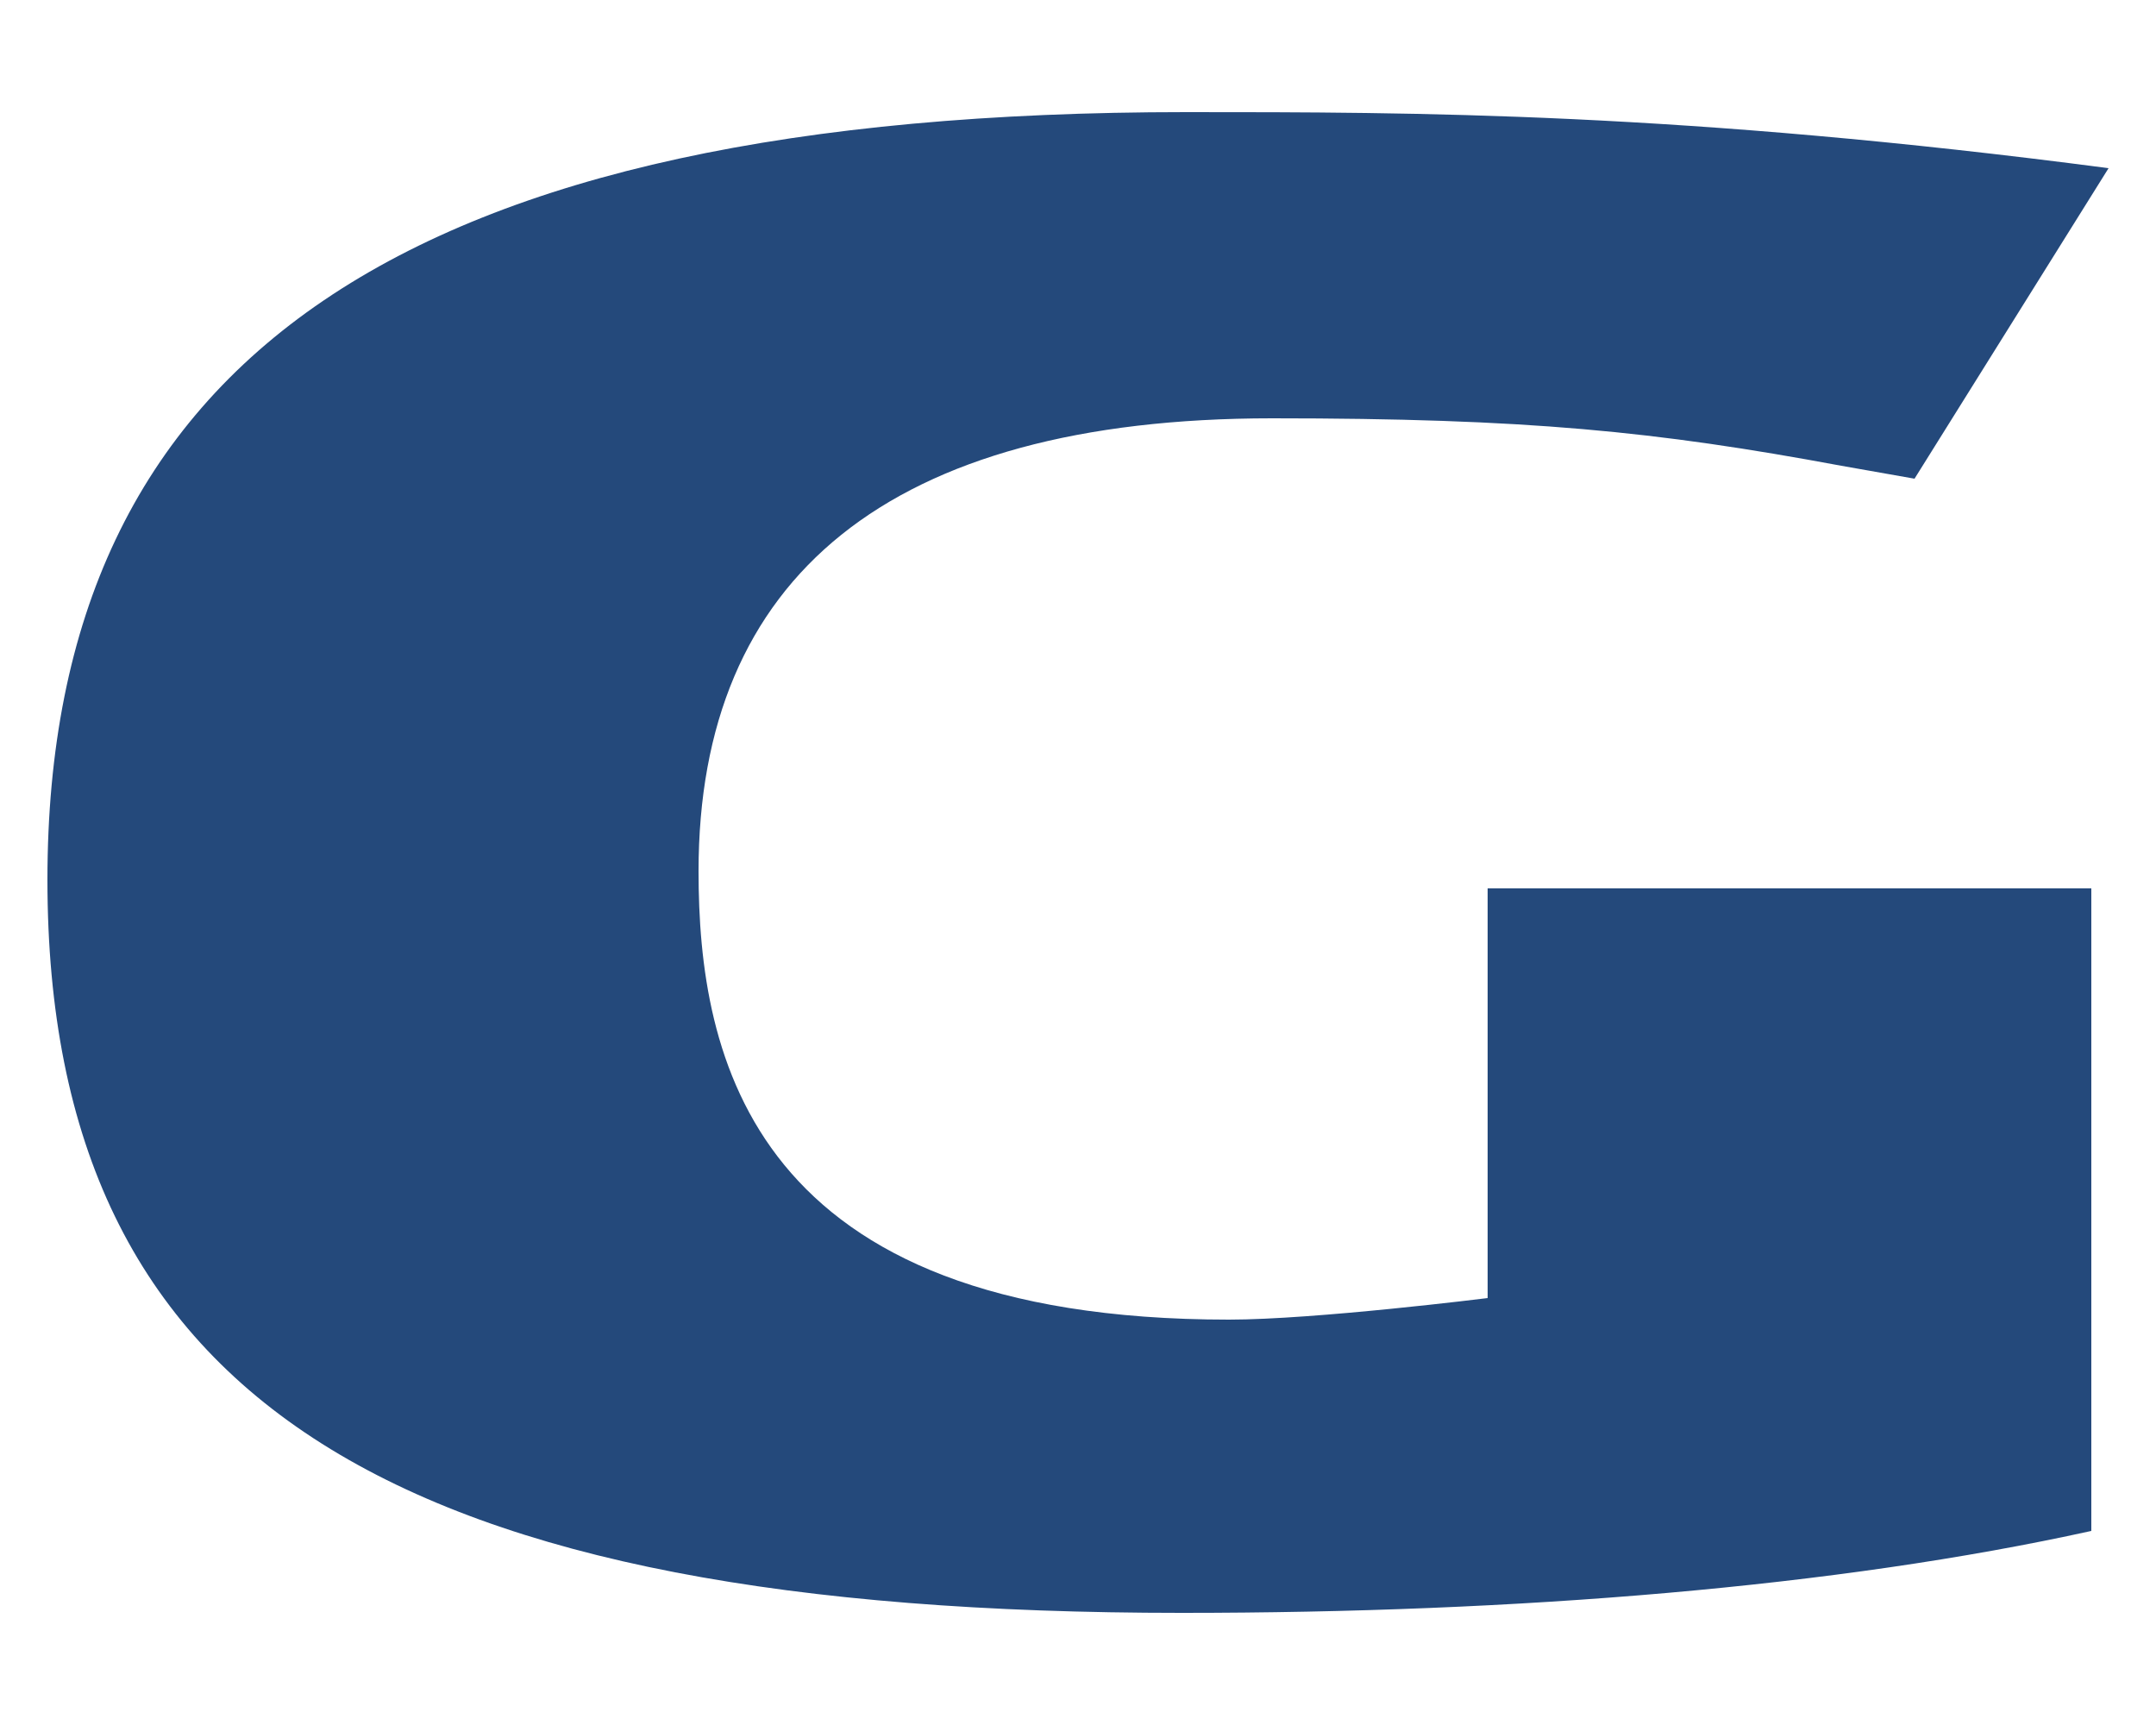
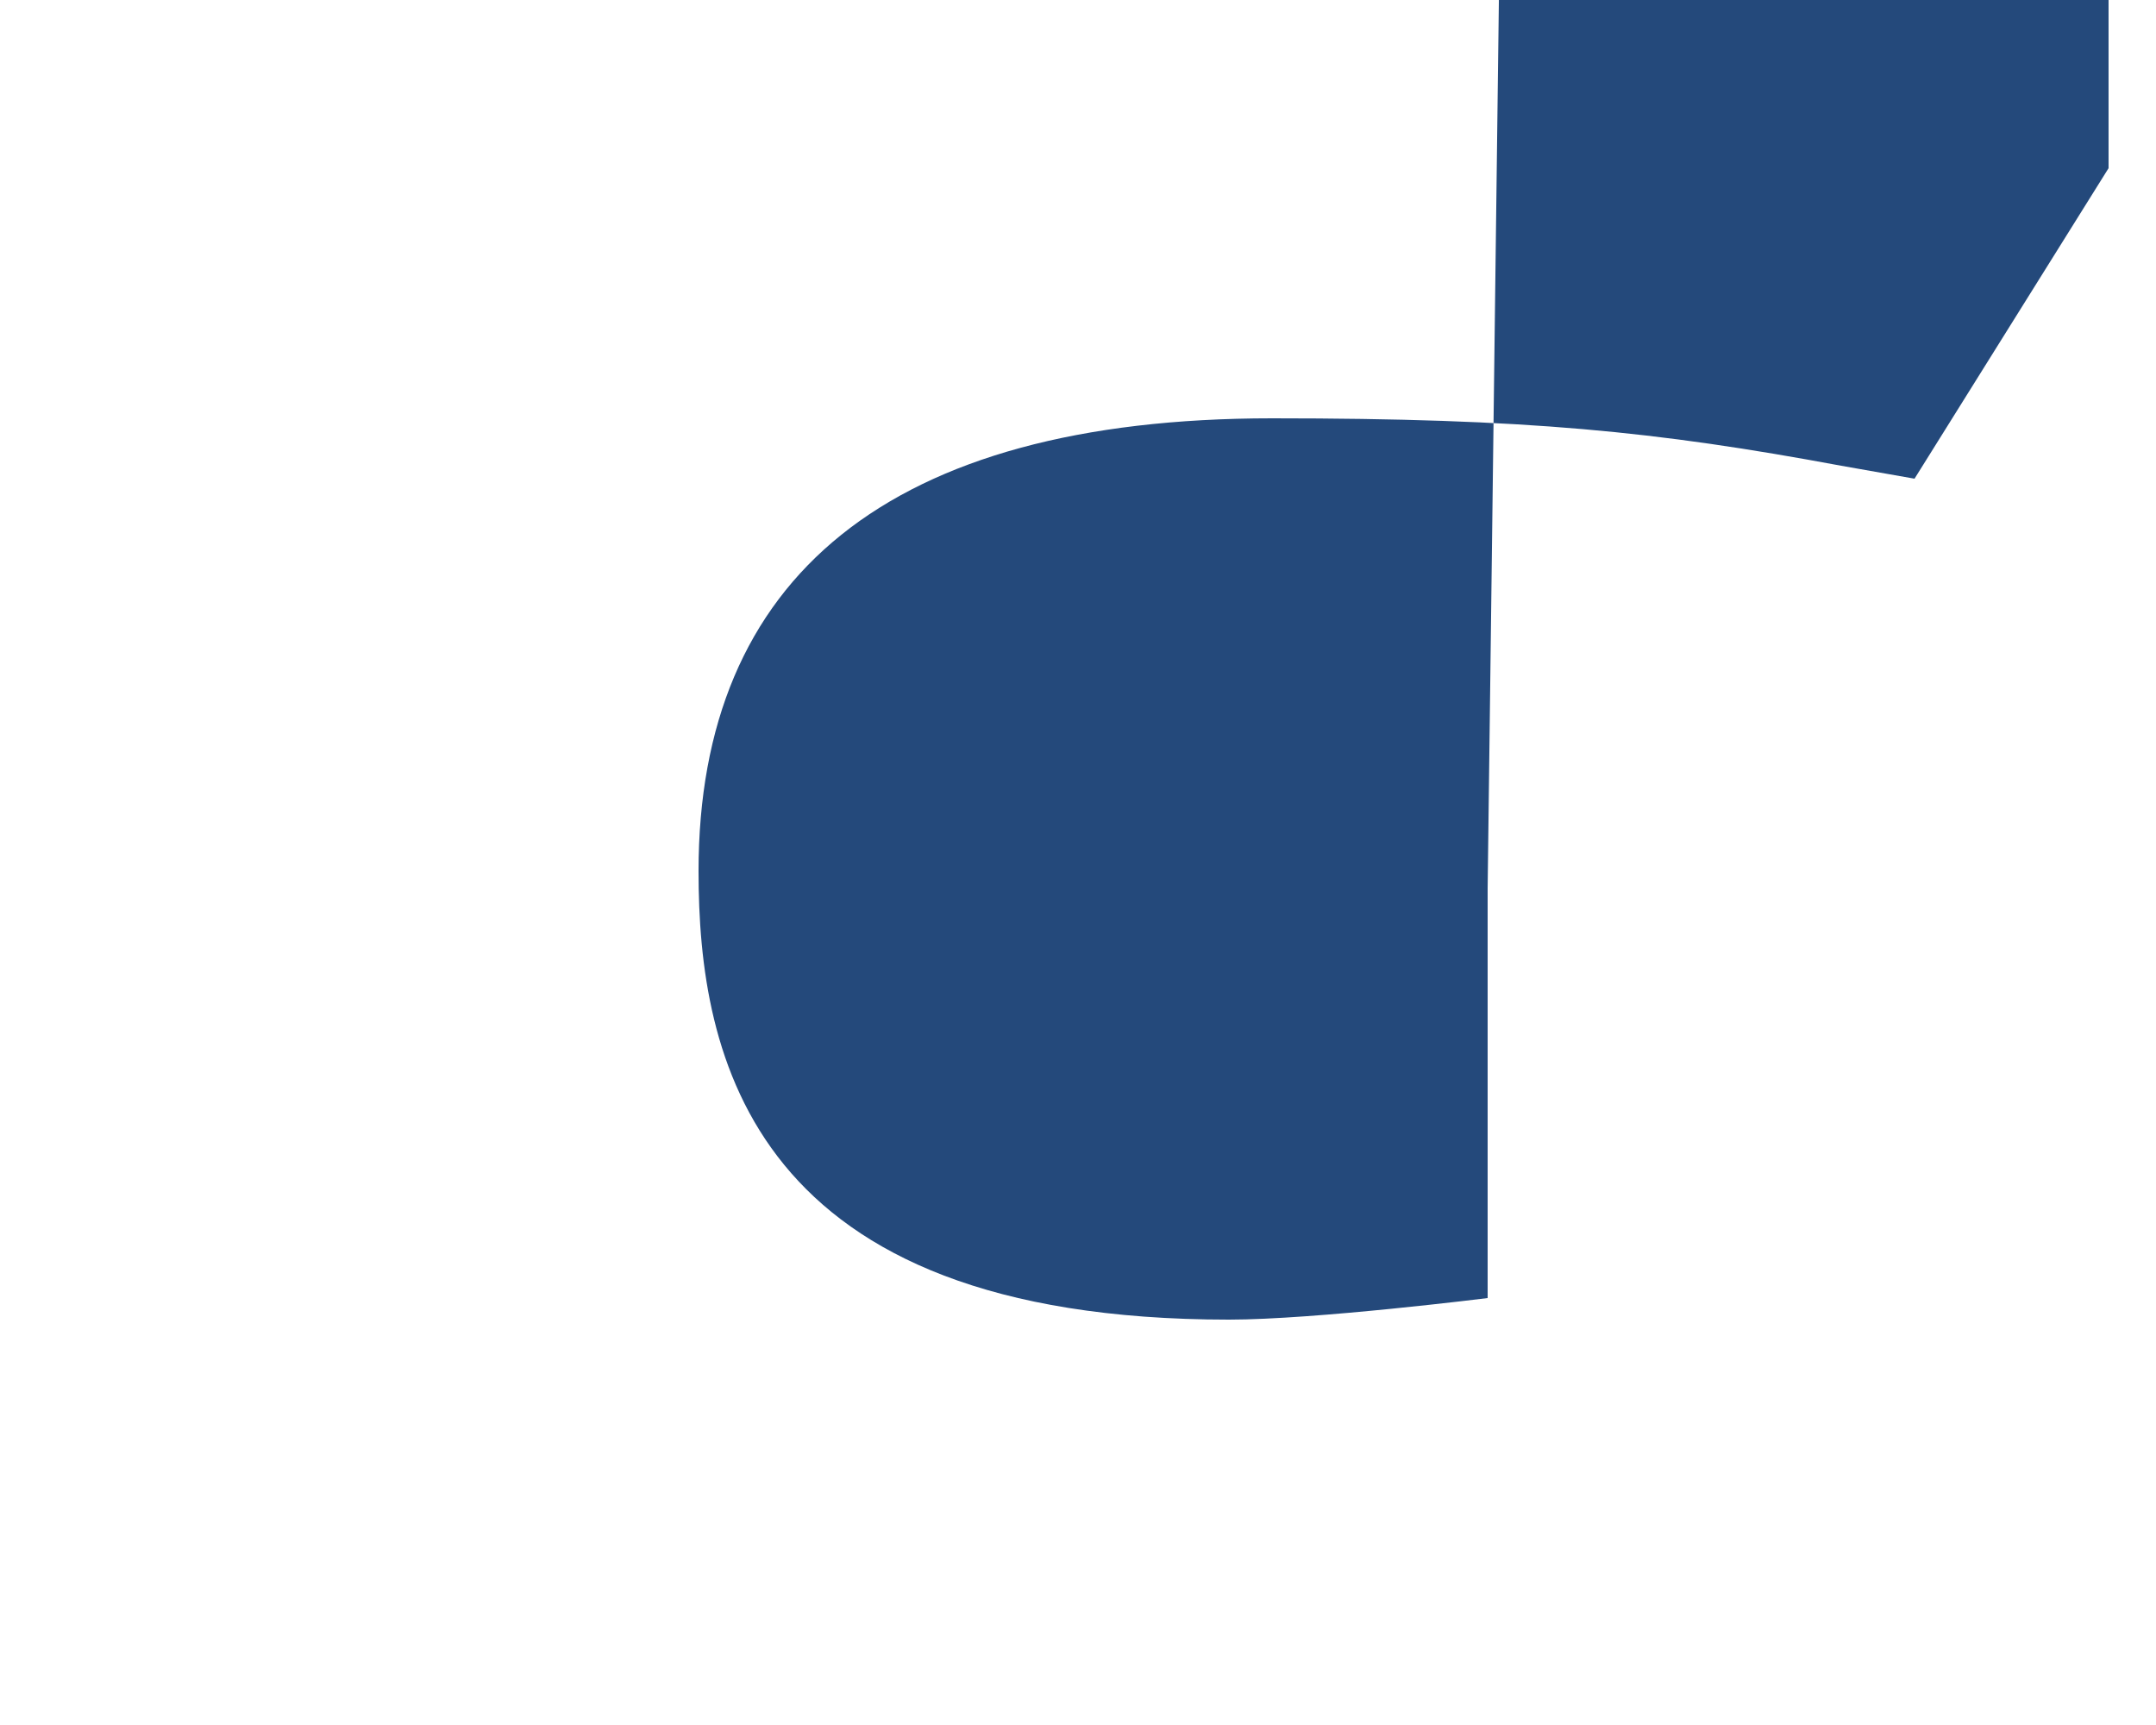
<svg xmlns="http://www.w3.org/2000/svg" xml:space="preserve" width="5mm" height="4mm" version="1.1" style="shape-rendering:geometricPrecision; text-rendering:geometricPrecision; image-rendering:optimizeQuality; fill-rule:evenodd; clip-rule:evenodd" viewBox="0 0 500 400">
  <defs>
    <style type="text/css">
   
    .fil0 {fill:#24497B}
   
  </style>
  </defs>
  <g id="Layer_x0020_1">
-     <path class="fil0" d="M345 206l0 95c0,0 -40,5 -60,5 -111,0 -123,-61 -123,-104 0,-68 44,-105 133,-105 59,0 89,3 132,11l17 3 45 -72c-99,-13 -161,-13 -214,-13 -181,0 -264,57 -264,178 0,122 82,170 263,170 78,0 152,-6 211,-19l0 -149 -140 0z" />
+     <path class="fil0" d="M345 206l0 95c0,0 -40,5 -60,5 -111,0 -123,-61 -123,-104 0,-68 44,-105 133,-105 59,0 89,3 132,11l17 3 45 -72l0 -149 -140 0z" />
  </g>
</svg>